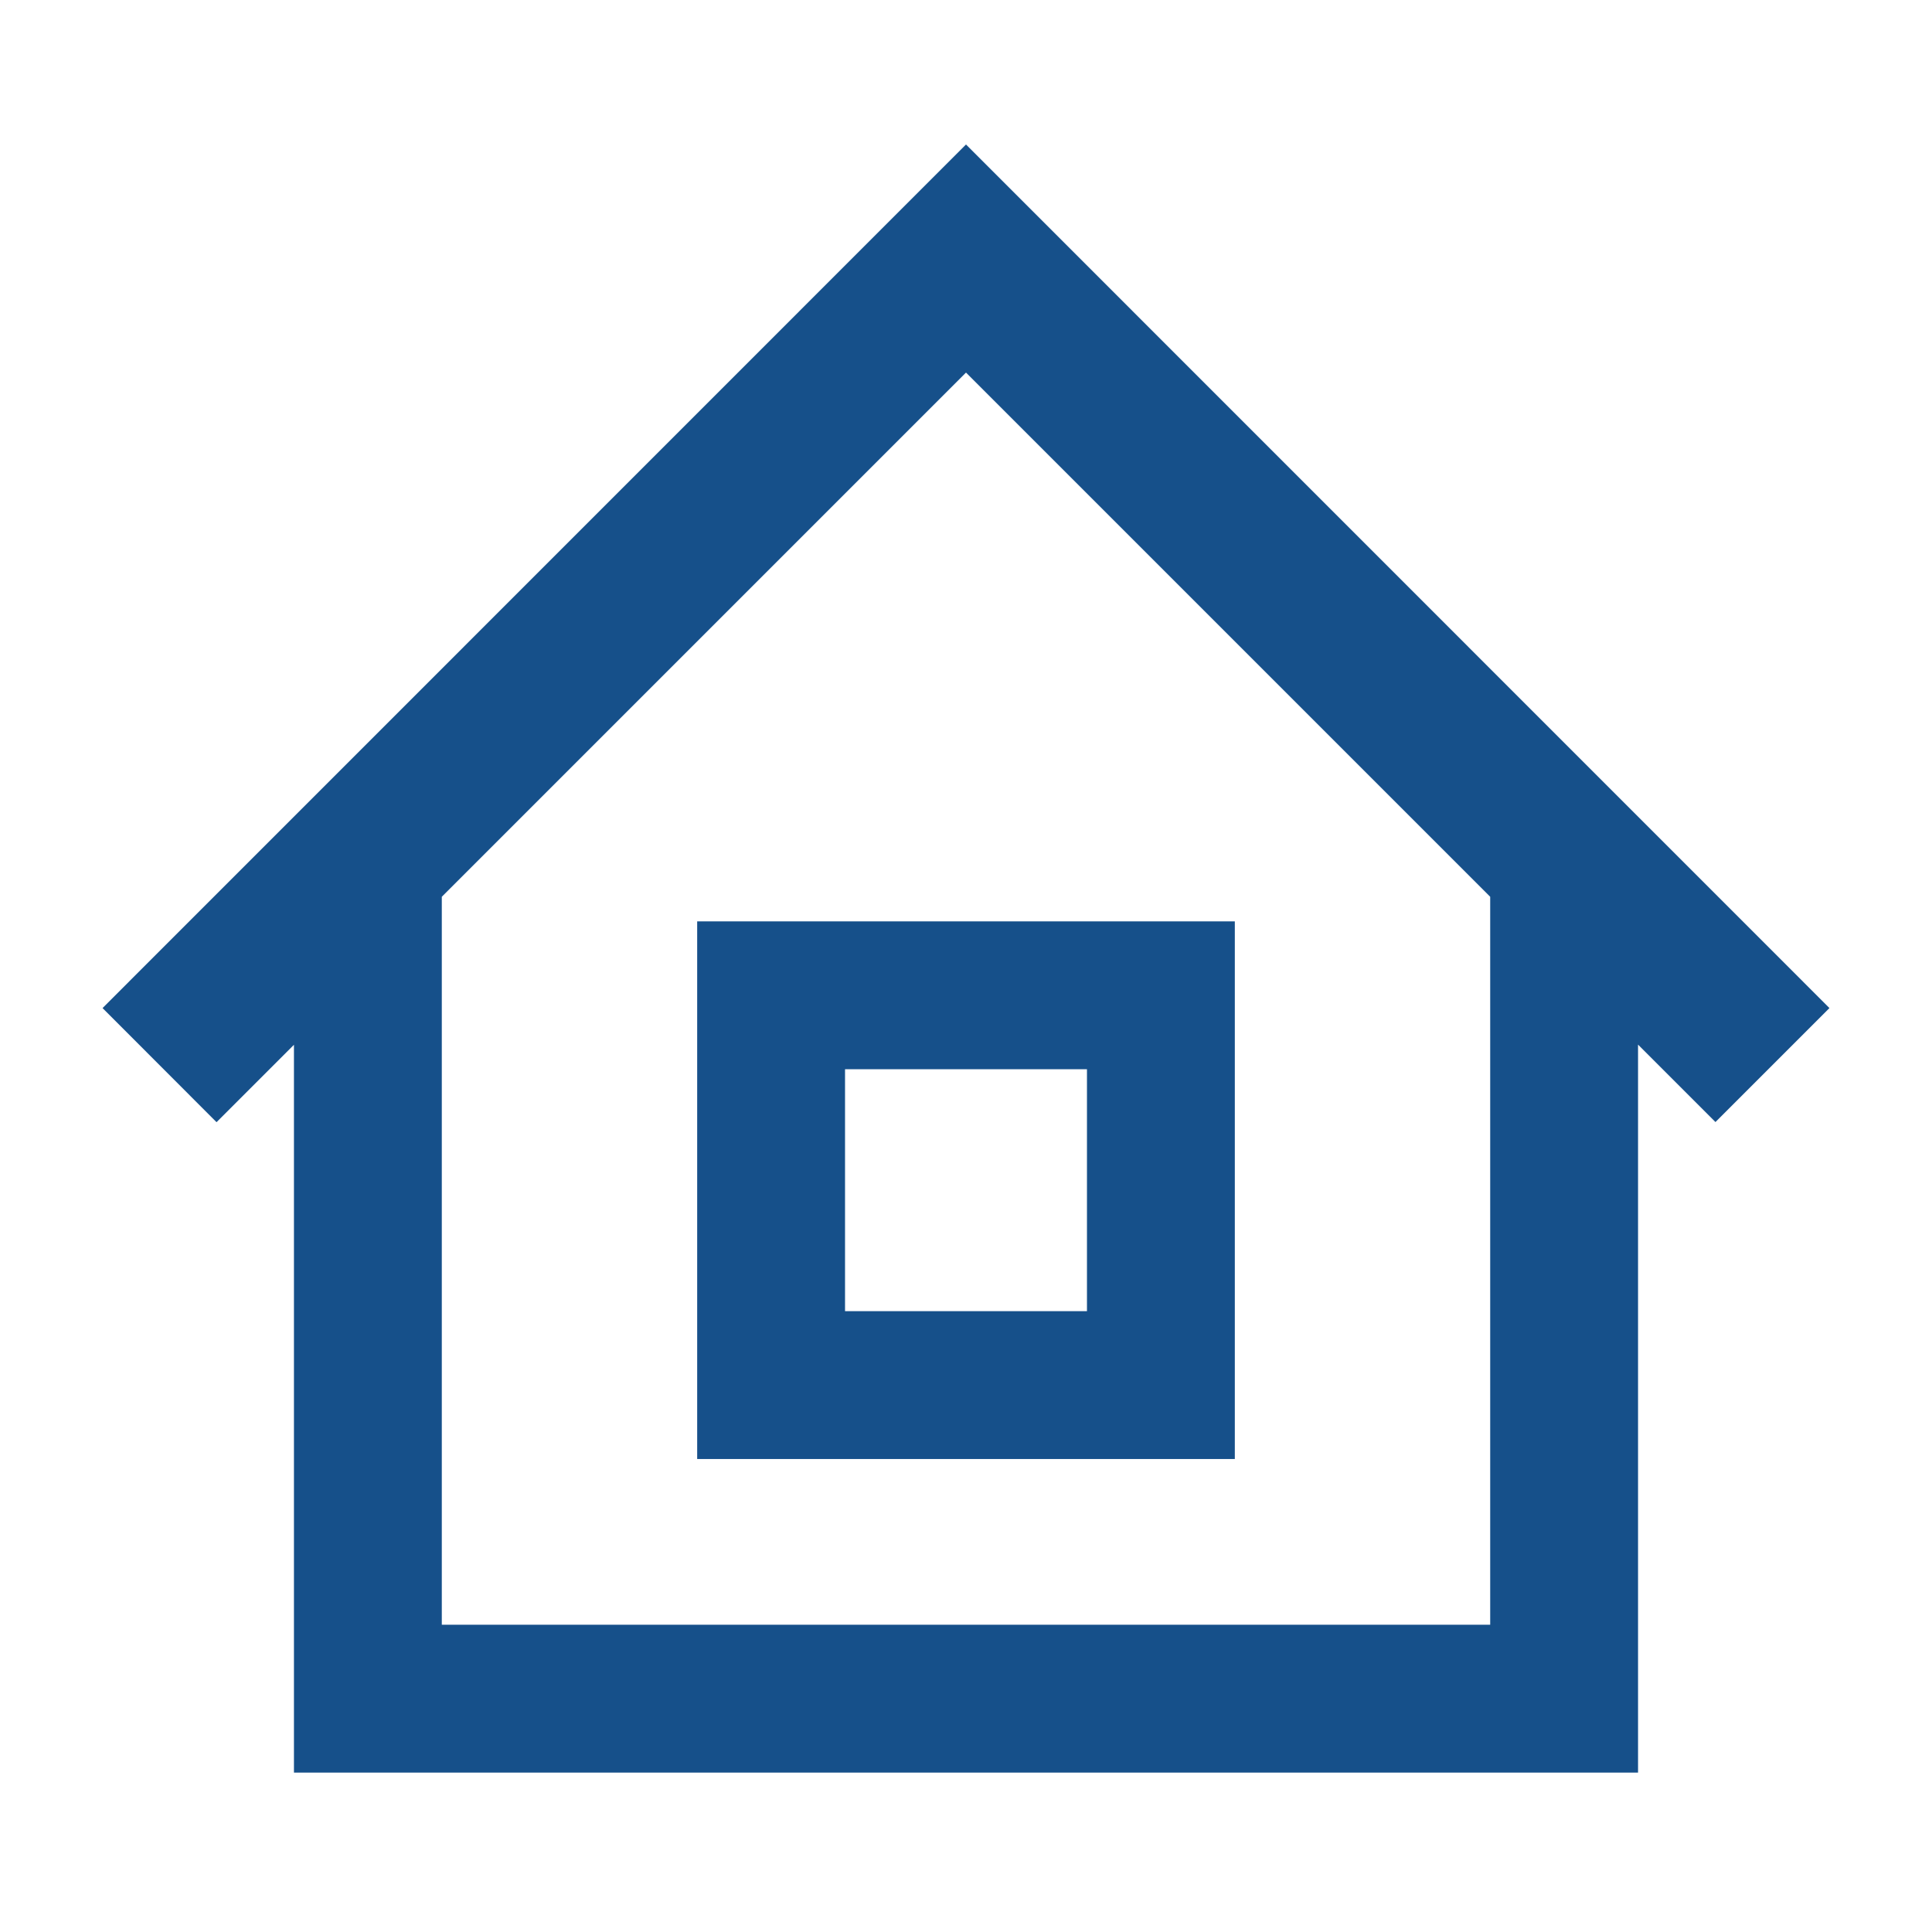
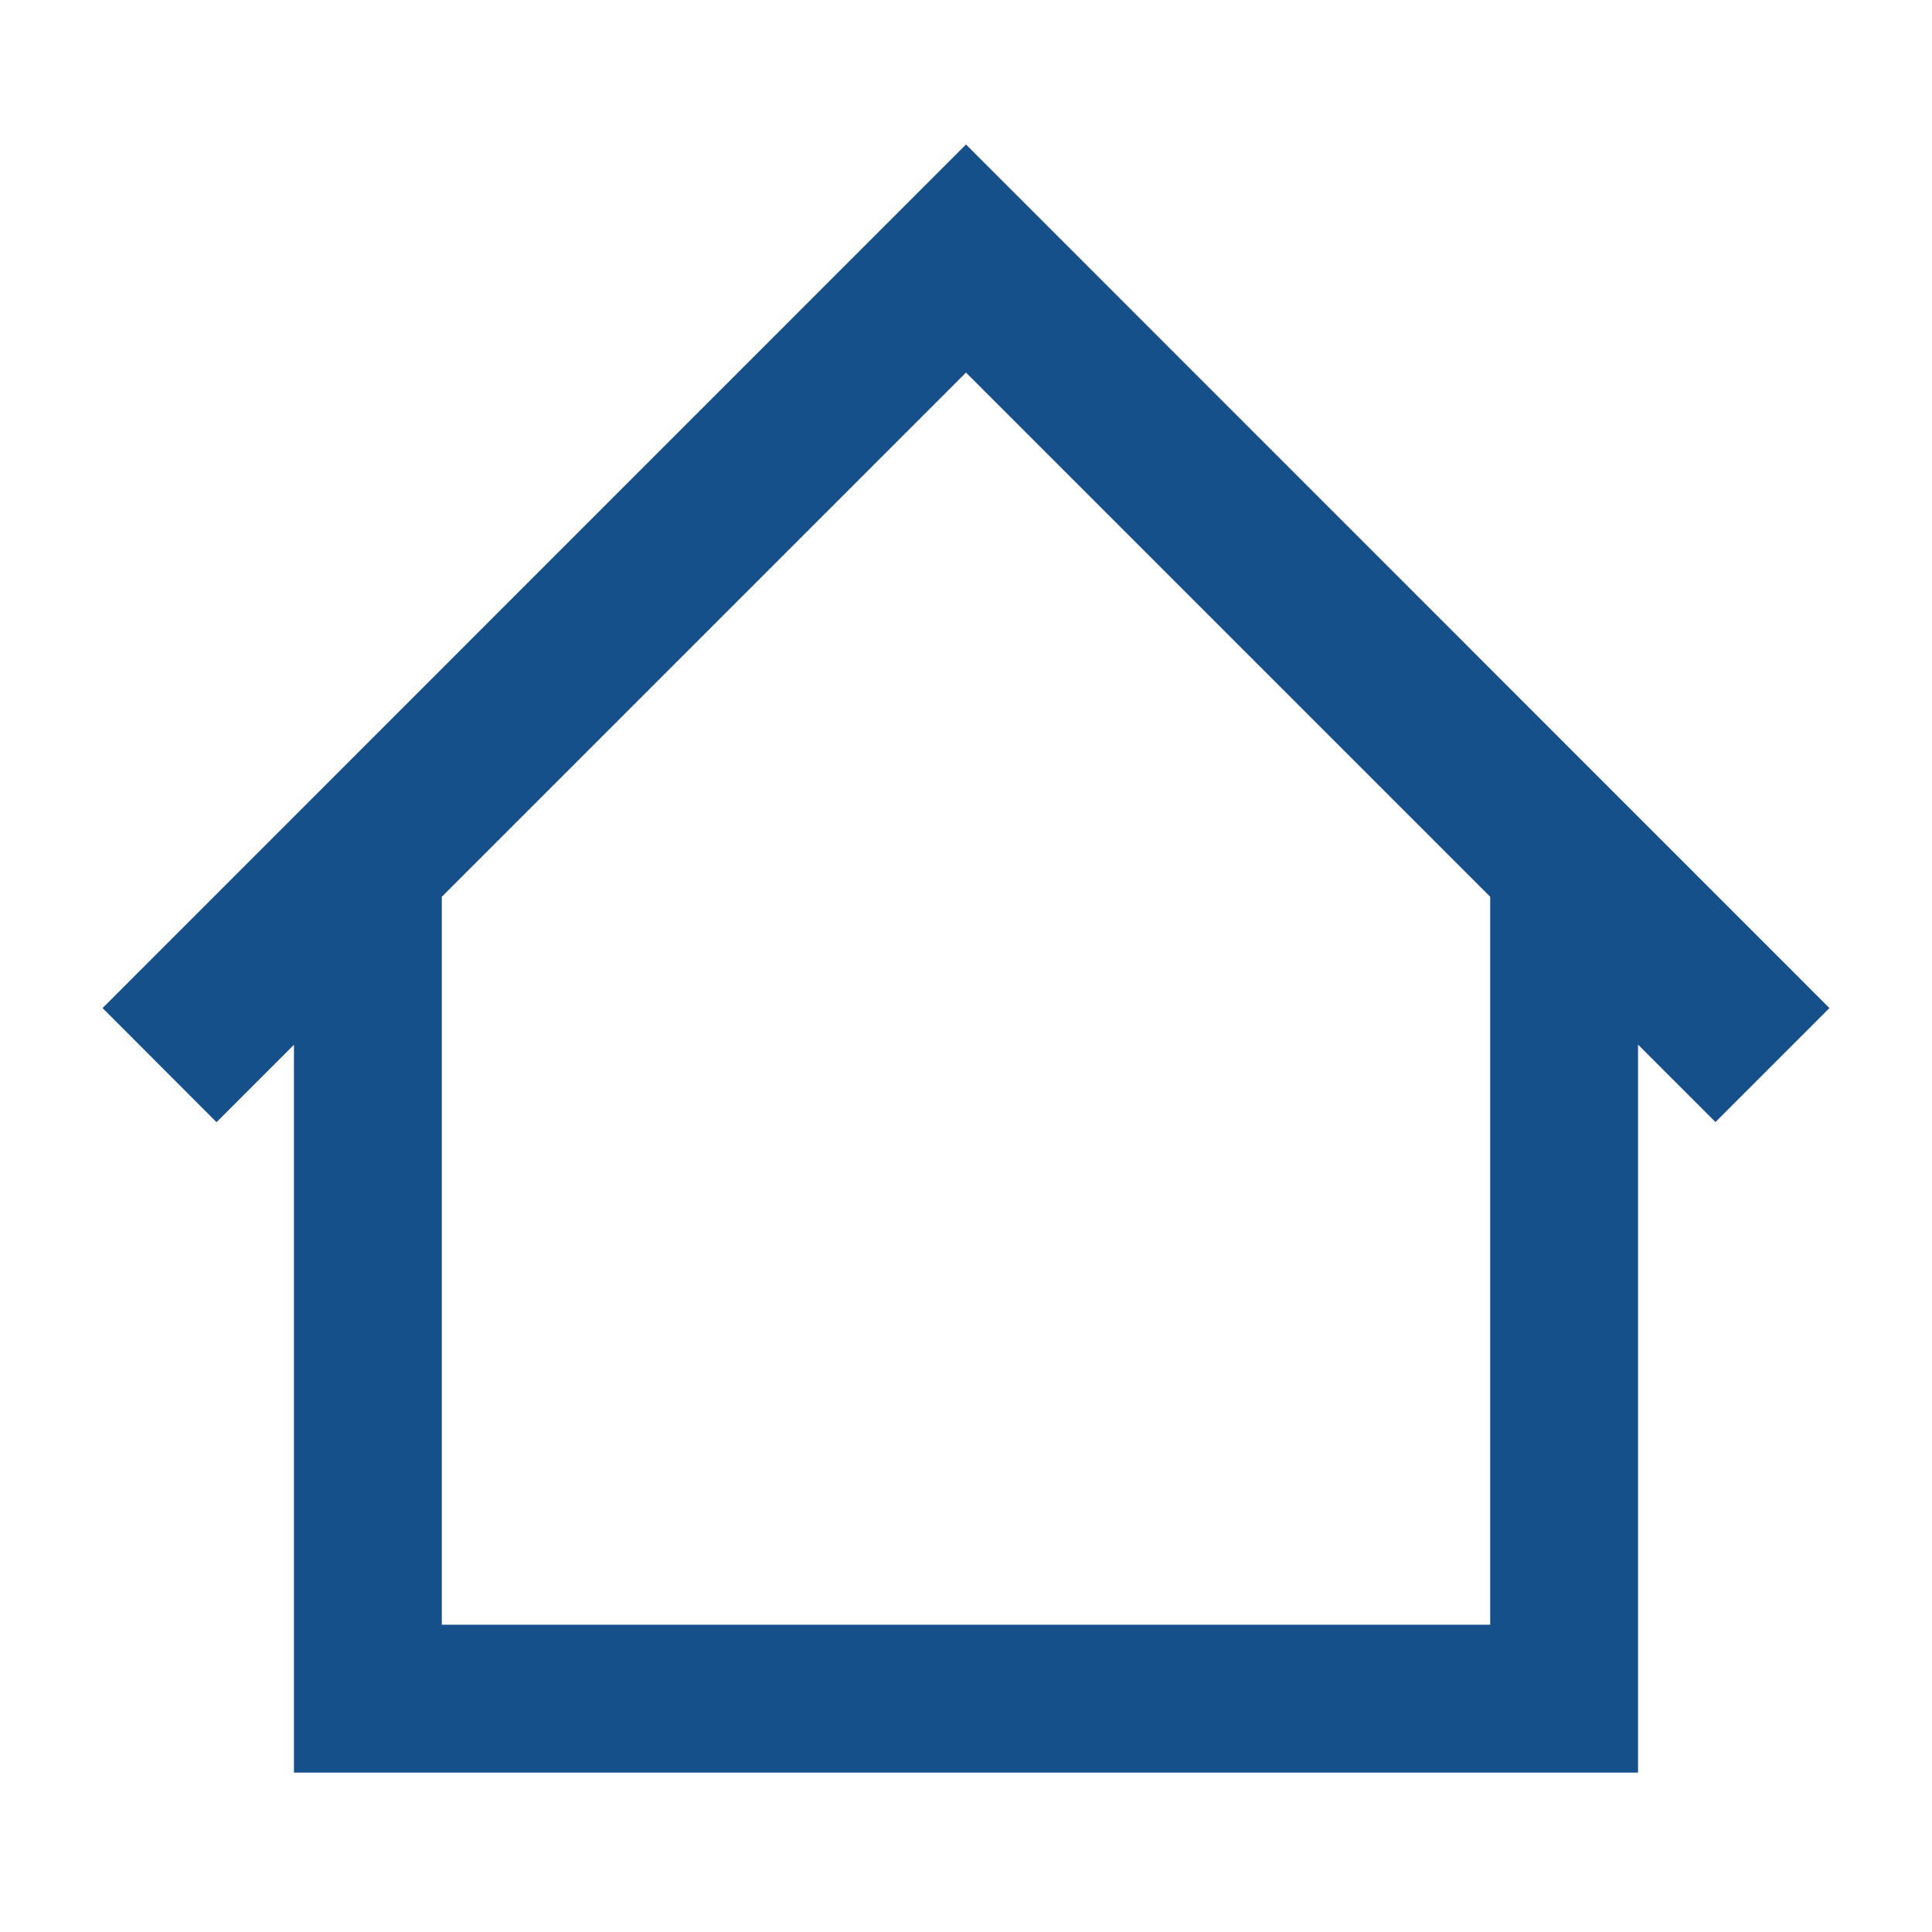
<svg xmlns="http://www.w3.org/2000/svg" id="レイヤー_1" data-name="レイヤー 1" viewBox="0 0 143.74 143.74">
  <defs>
    <style>.cls-1{fill:#16508a;}</style>
  </defs>
  <path class="cls-1" d="M136.11,75,71.87,10.75,7.63,75l8.48,8.49,5.76-5.76v54.15h100V77.72l5.76,5.76Zm-25.24,45.88h-78V66.72l39-39,39,39Z" />
-   <path class="cls-1" d="M51.87,108.55h40v-40h-40Zm11-29h18v18h-18Z" />
</svg>